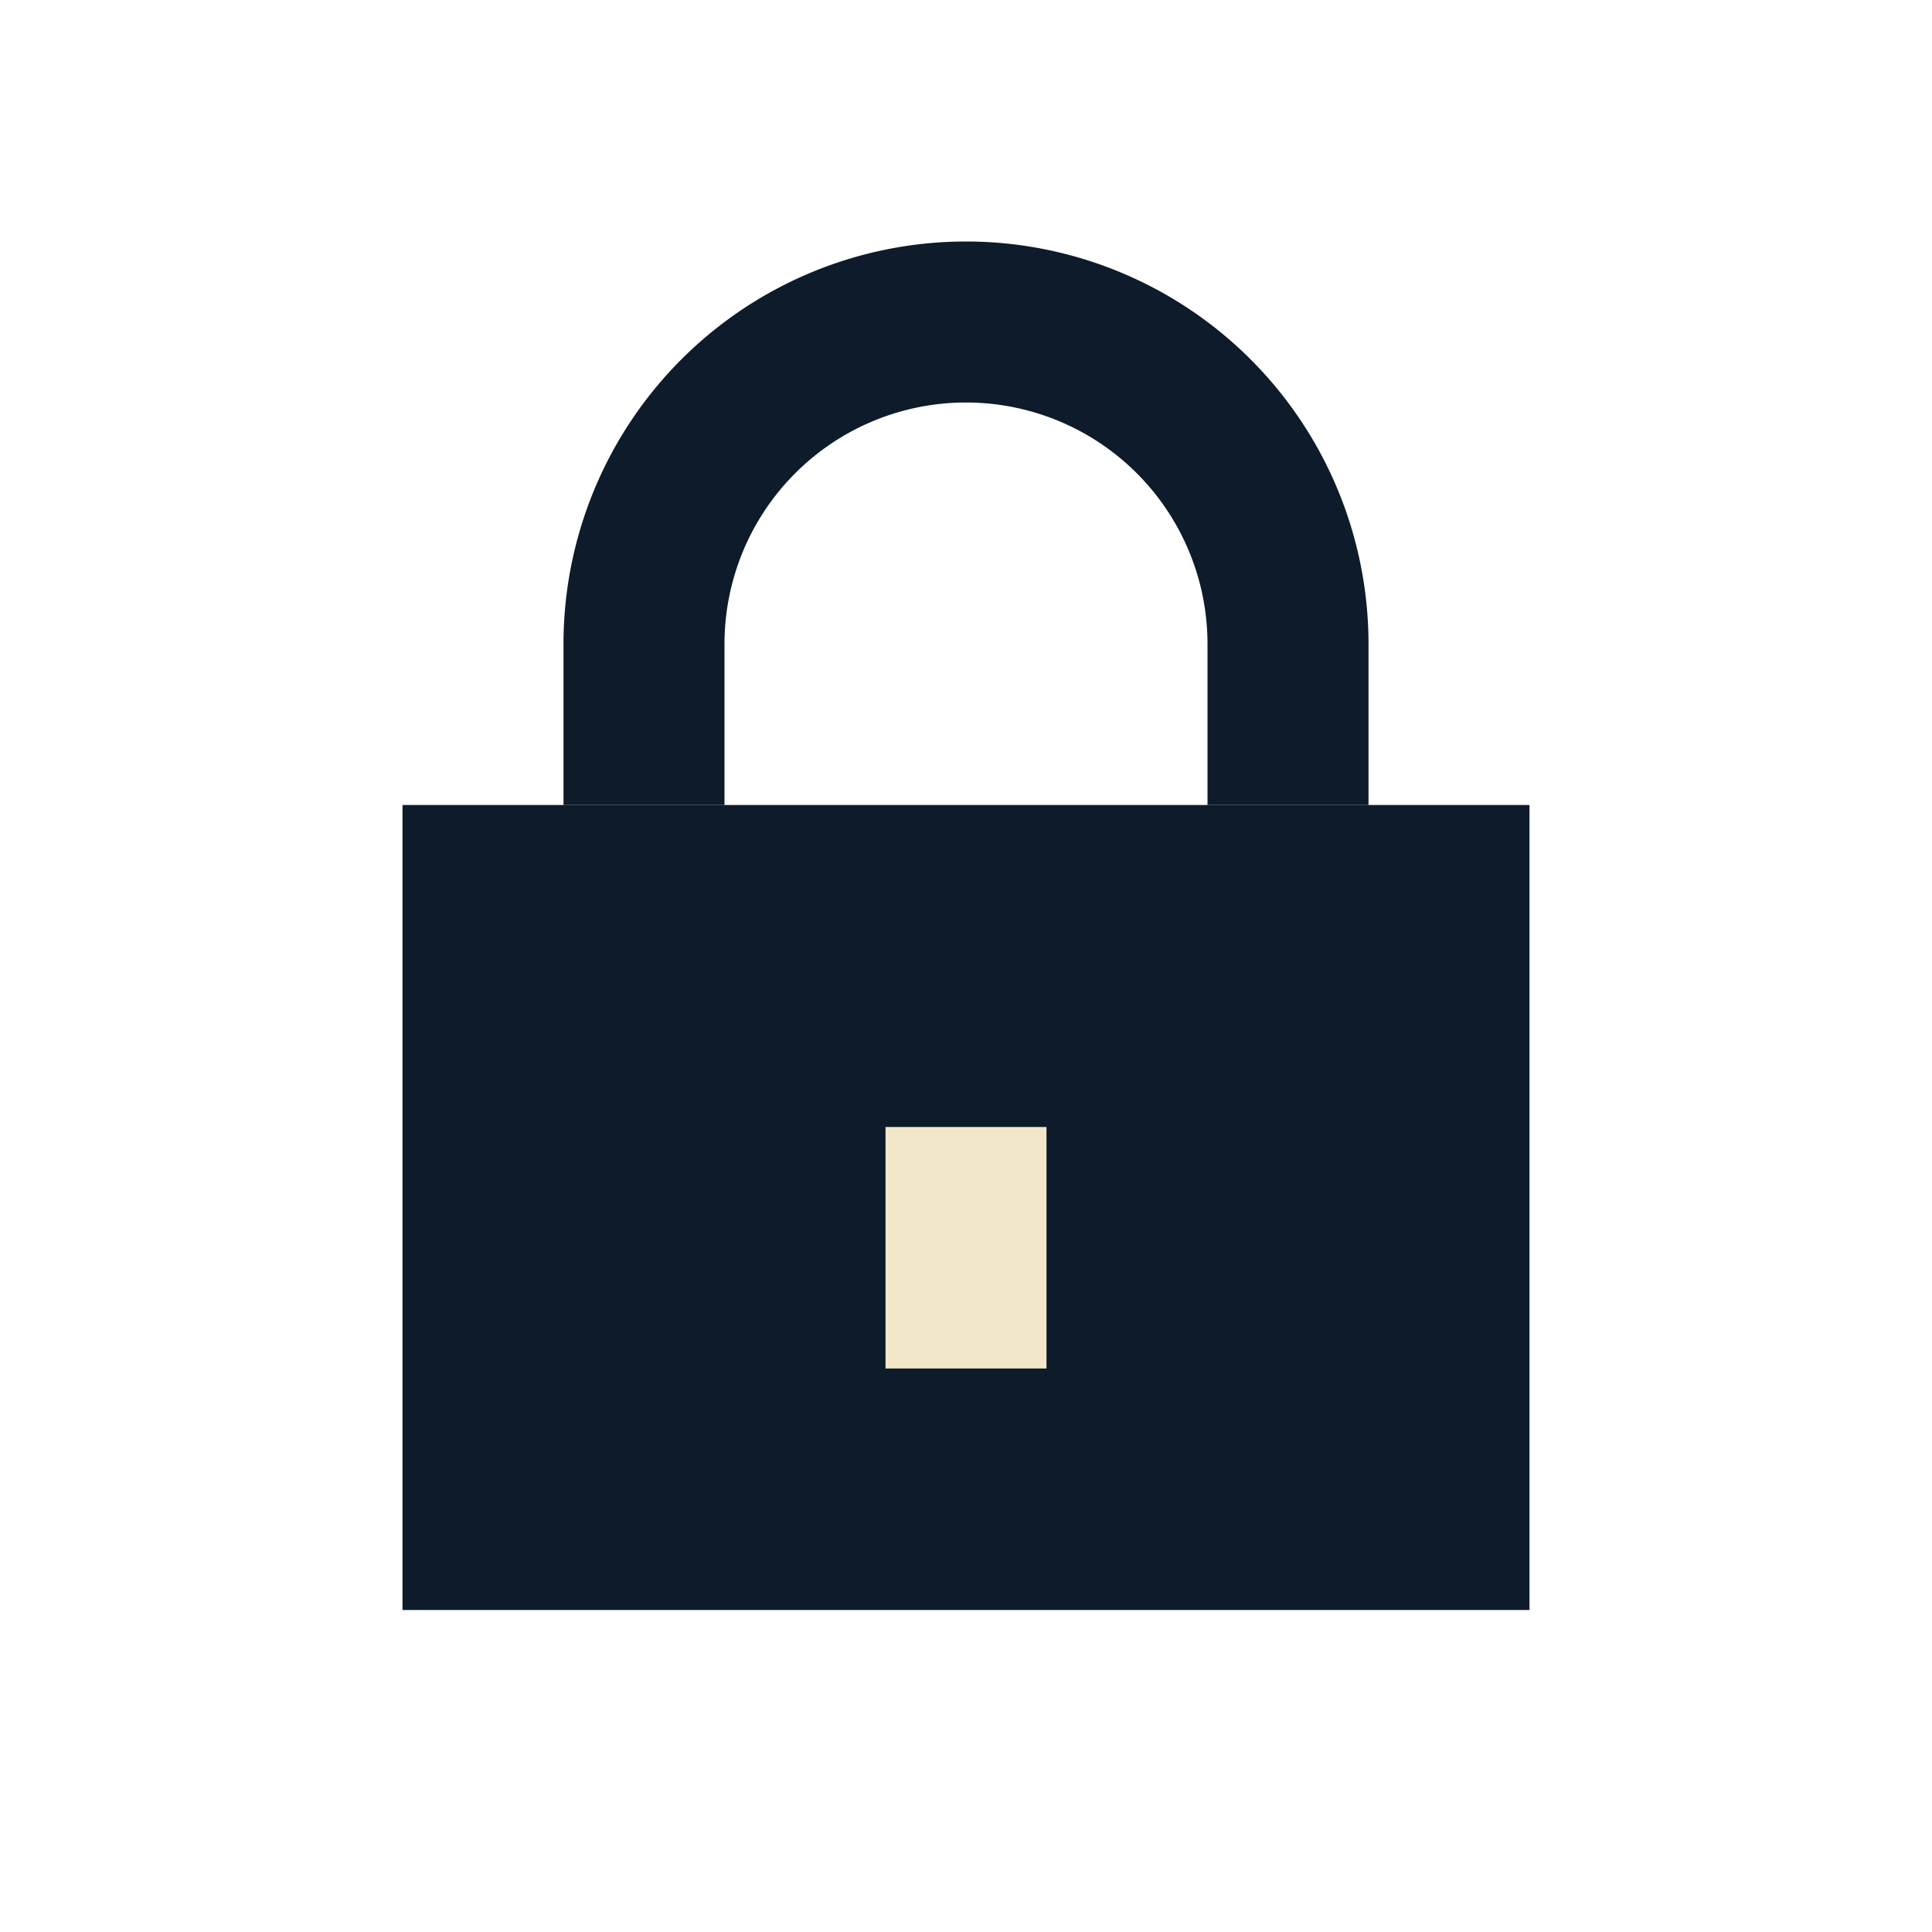
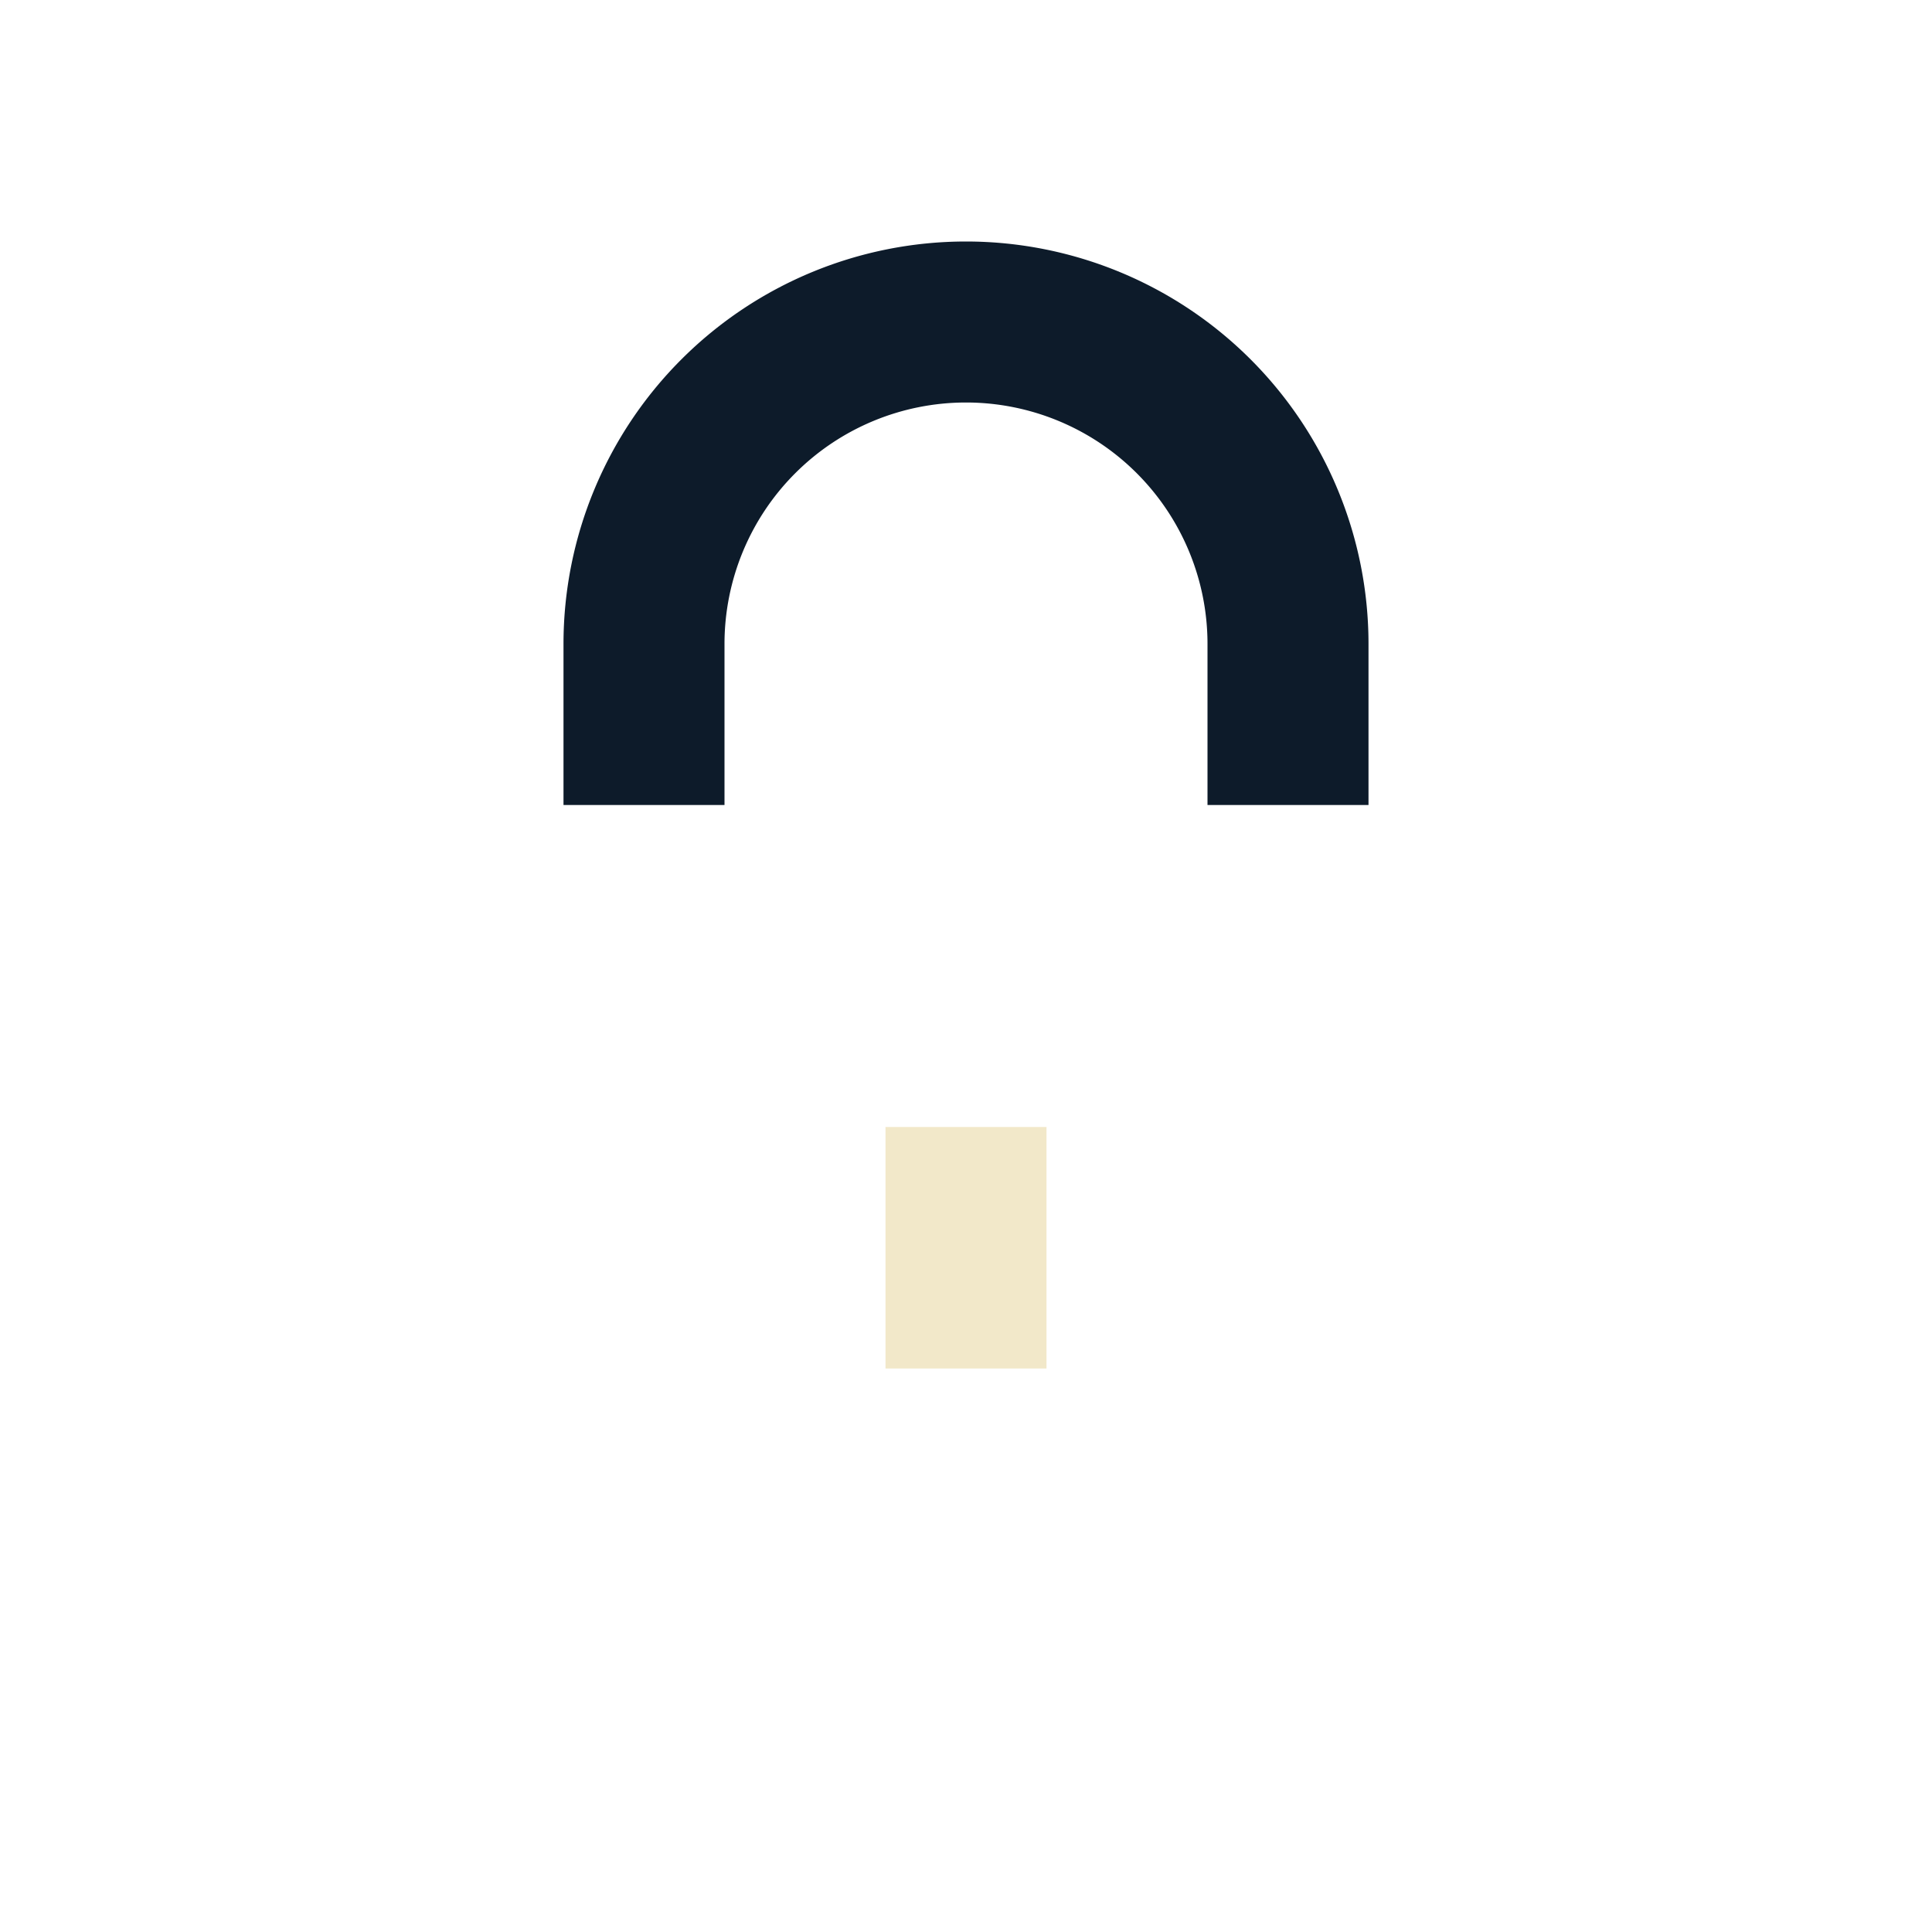
<svg xmlns="http://www.w3.org/2000/svg" width="24" height="24" viewBox="0 0 24 24">
  <path fill="none" stroke="#0D1B2A" stroke-width="2" d="M8 10V8a4 4 0 118 0v2" />
-   <path fill="#0D1B2A" d="M5 10h14v10H5z" />
  <path fill="#F2E8C9" d="M11 14h2v3h-2z" />
</svg>